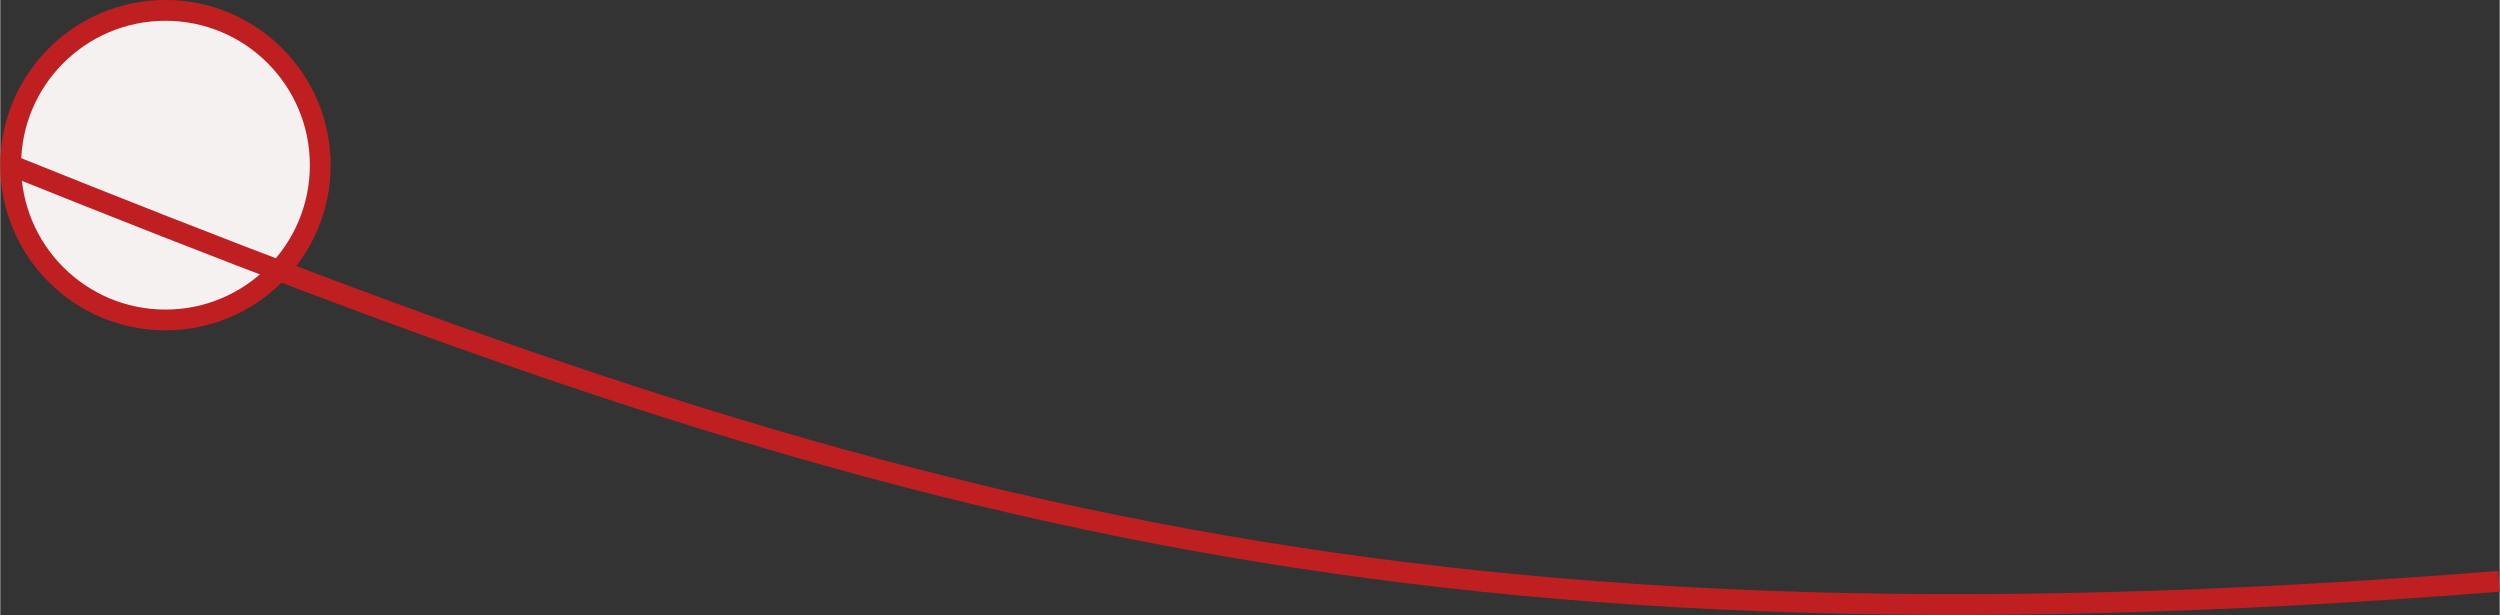
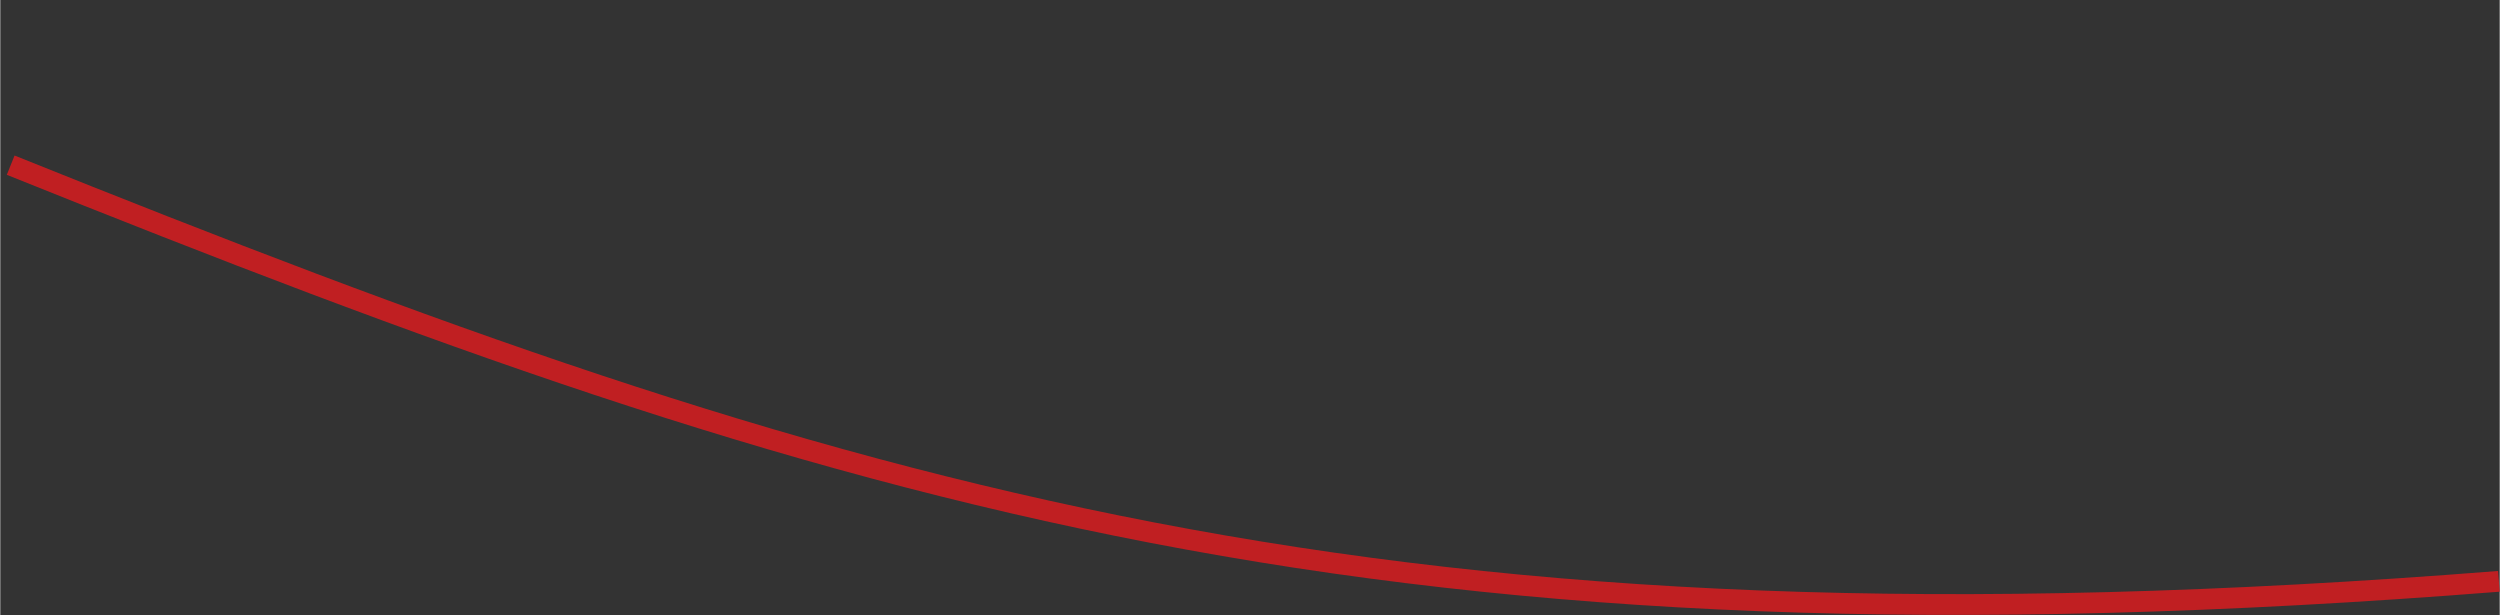
<svg xmlns="http://www.w3.org/2000/svg" id="_レイヤー_2" data-name="レイヤー 2" width="42.44mm" height="10.44mm" viewBox="0 0 120.3 29.6">
  <rect x="0" y="0" width="120.3" height="29.6" fill="#333333" stroke="none" />
  <defs>
    <style>
      .cls-1 {
        fill: none;
      }

      .cls-1, .cls-2 {
        stroke: #c01f22;
        stroke-miterlimit: 10;
      }

      .cls-2 {
        fill: #f5f1f1;
      }
    </style>
  </defs>
  <g id="SP_福利厚生_研修制度" data-name="SP_福利厚生・ 研修制度">
    <g>
-       <circle class="cls-2" cx="7.95" cy="7.95" r="7.45" />
      <path class="cls-1" d="M120.26,27.98C66.75,32.21,40.91,24.19.5,7.95" />
    </g>
  </g>
</svg>